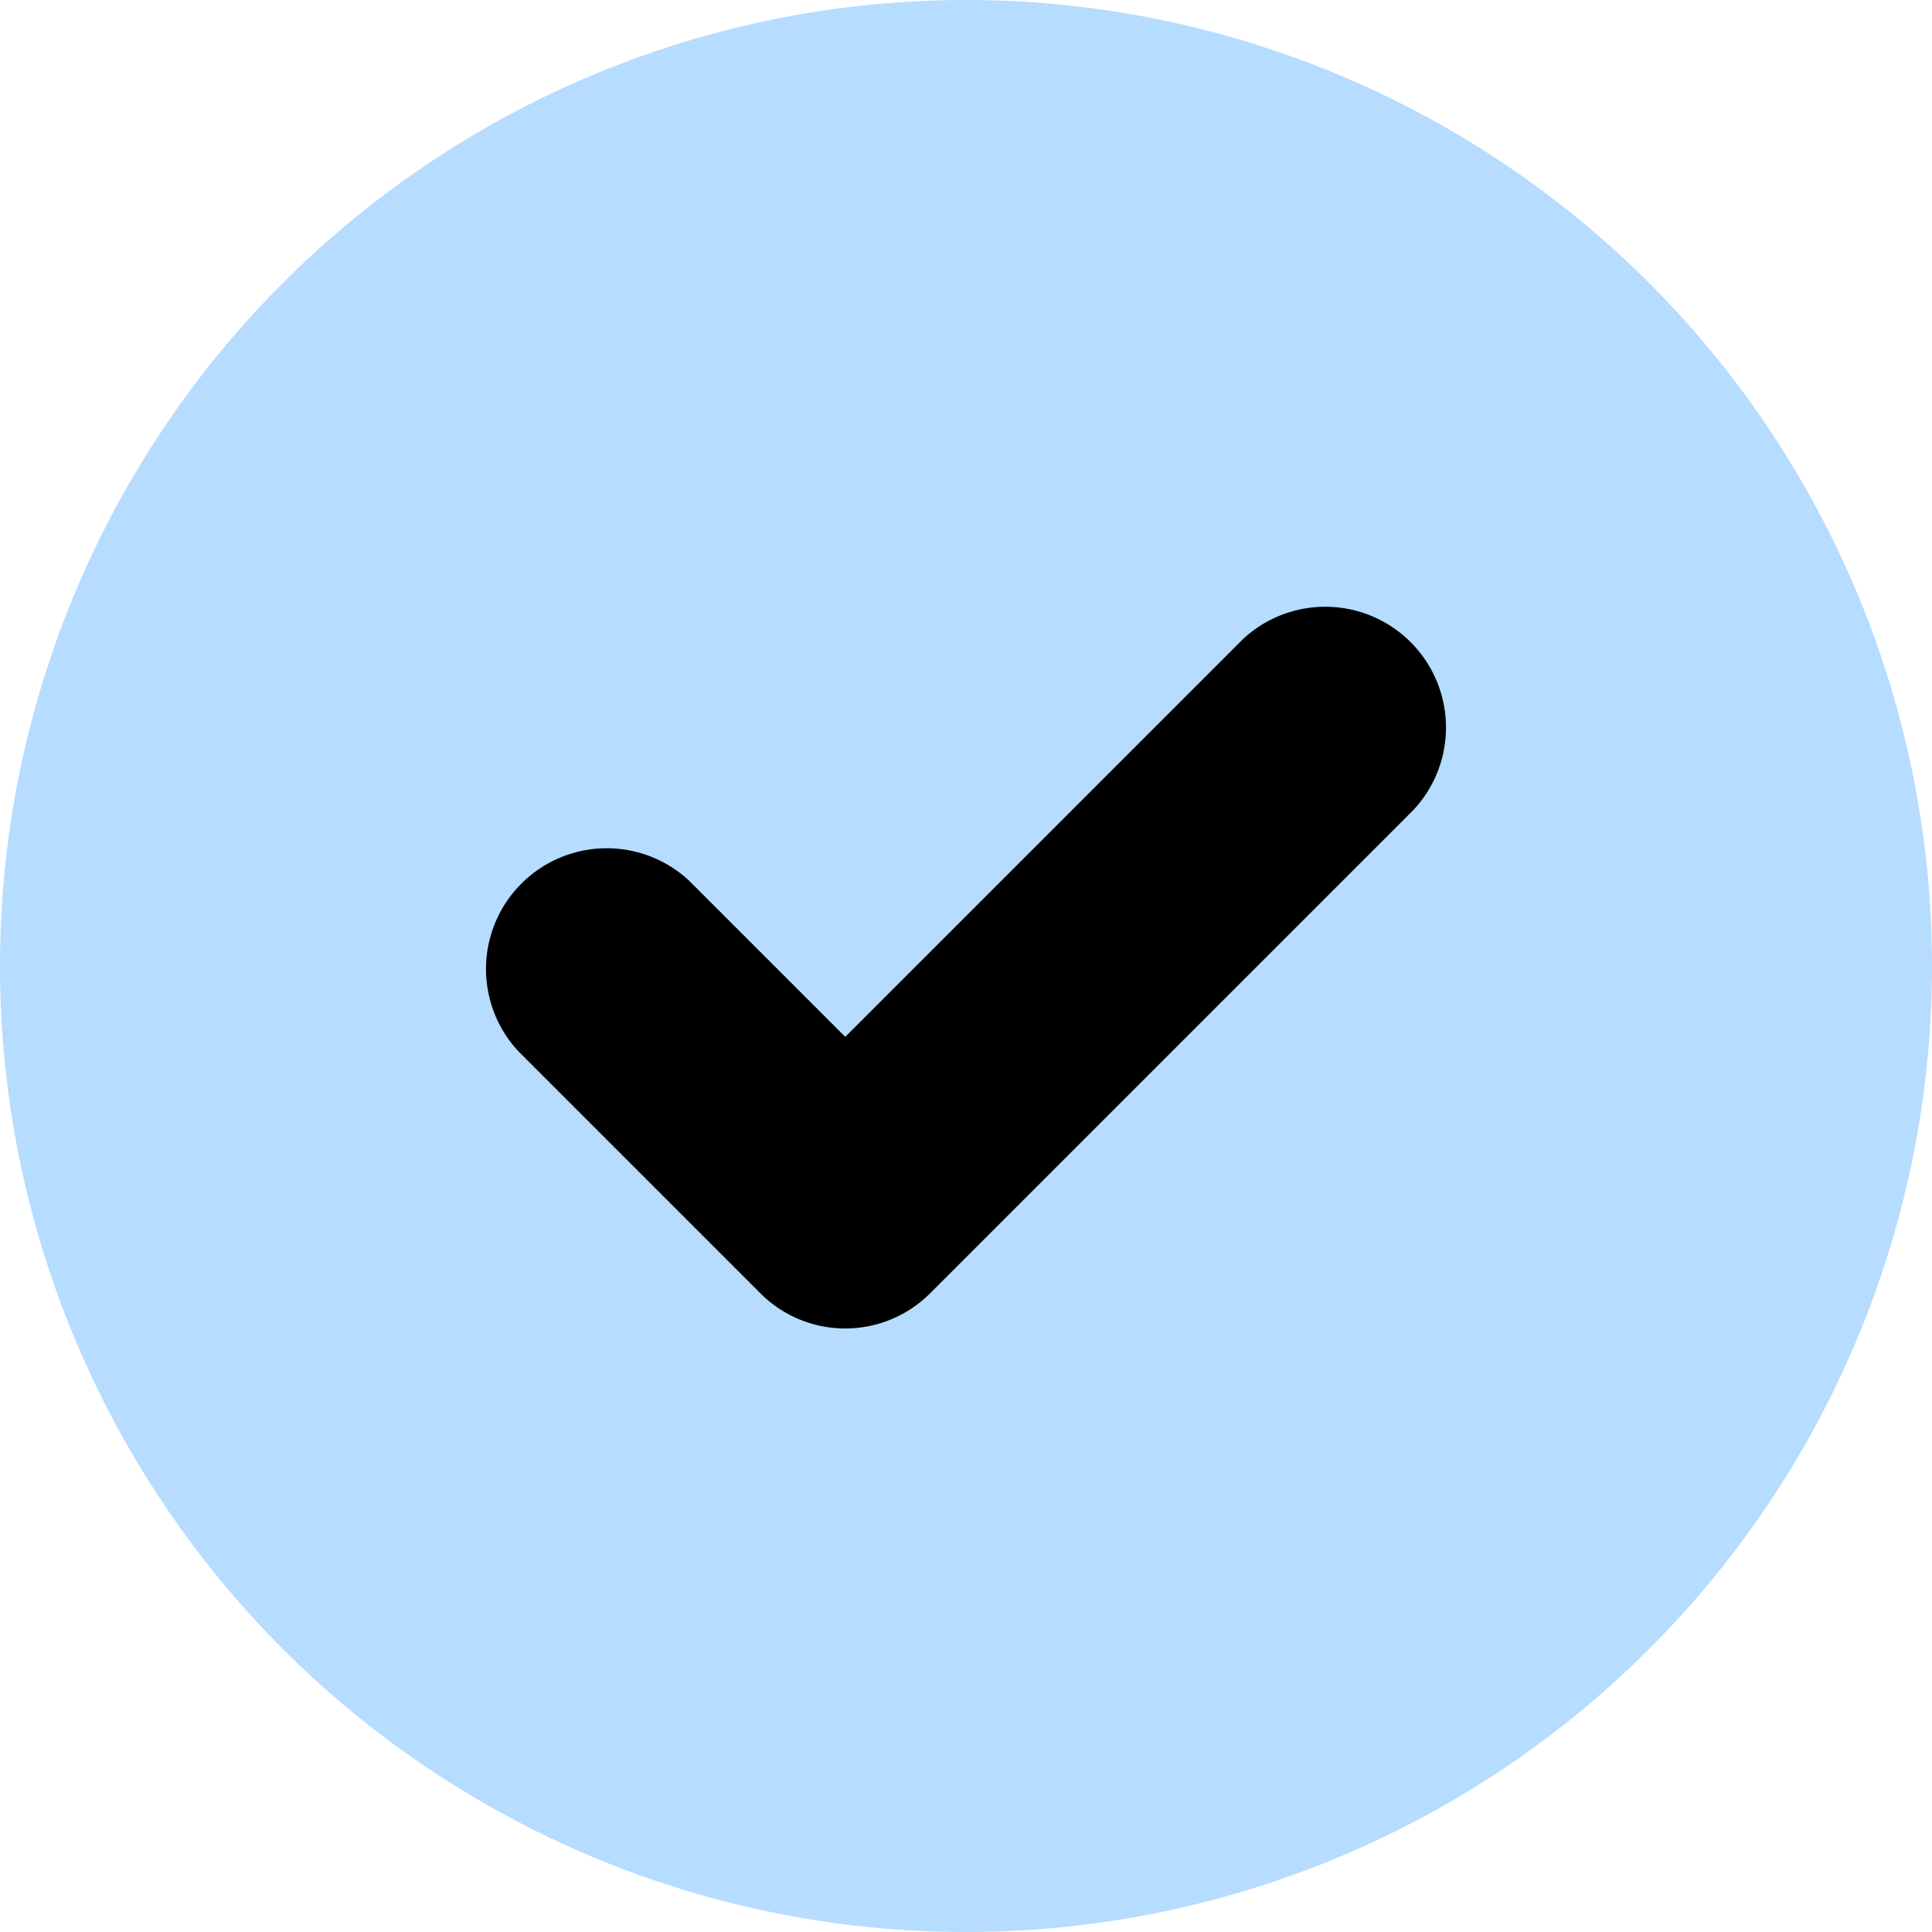
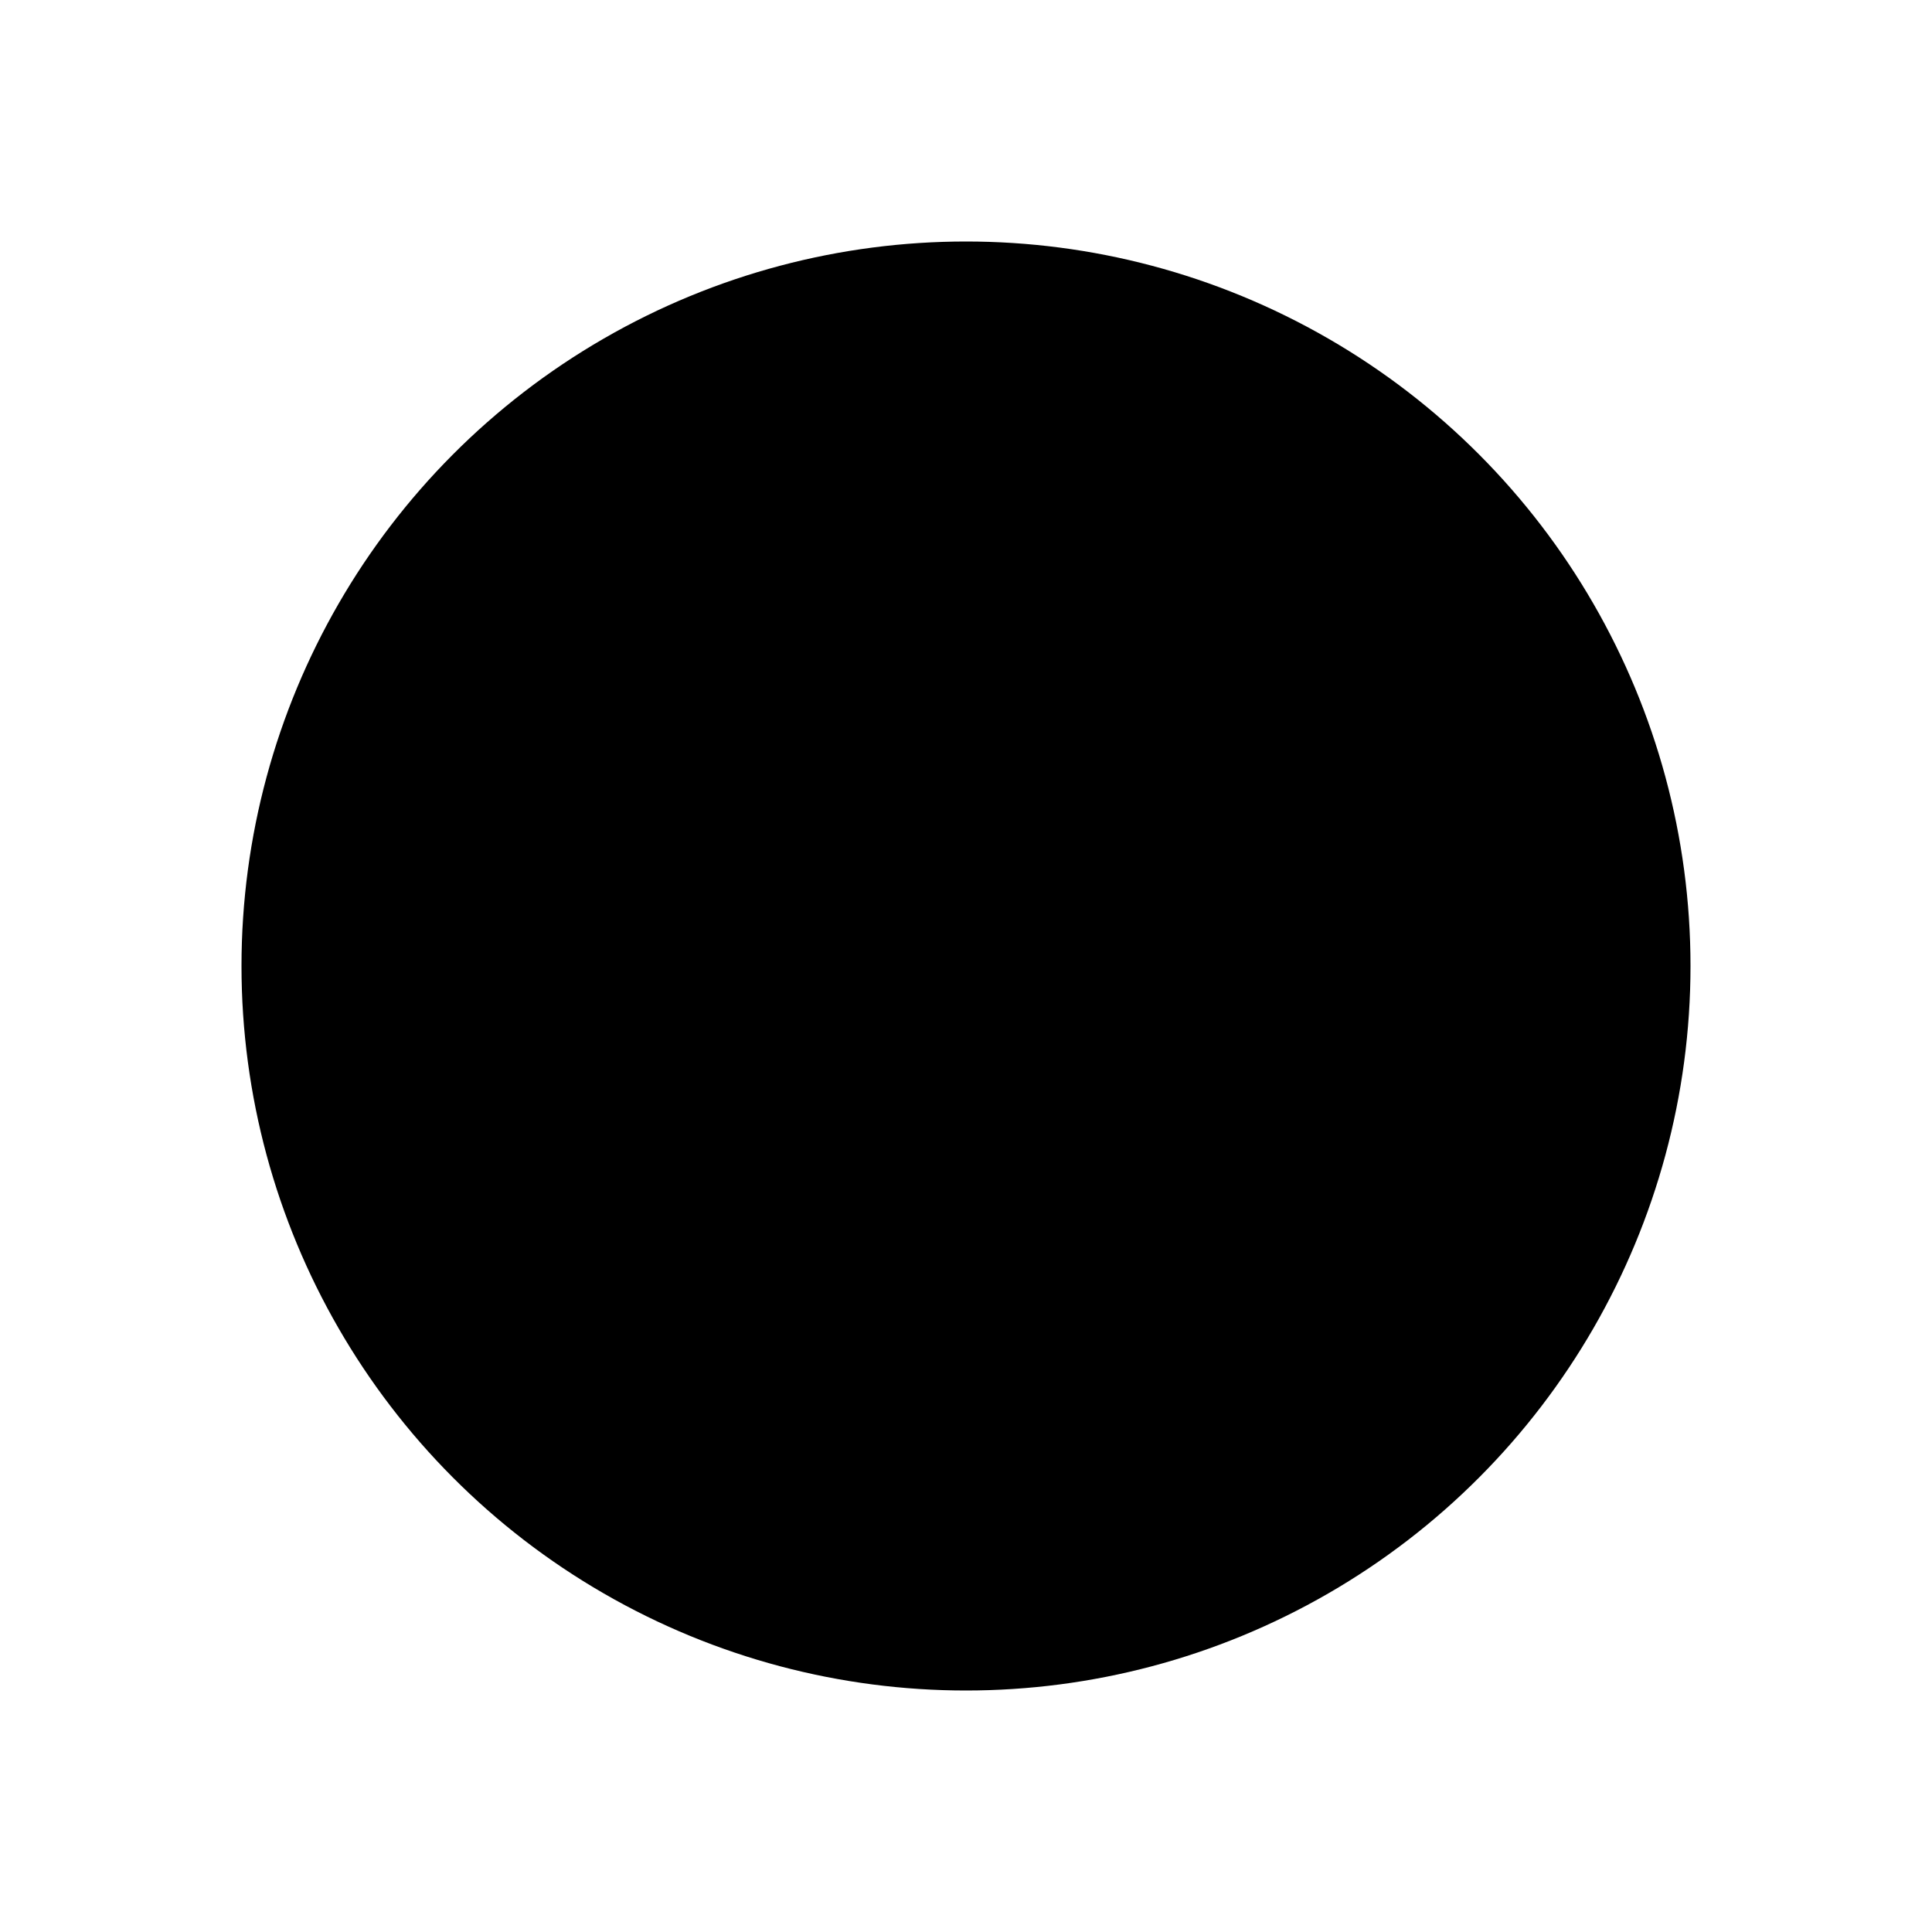
<svg xmlns="http://www.w3.org/2000/svg" id="Layer_1" data-name="Layer 1" viewBox="0 0 24 24">
  <defs>
    <style>.cls-1{fill:#b6dcff;fill-rule:evenodd;}</style>
  </defs>
  <circle cx="12" cy="12" r="9" />
-   <path class="cls-1" d="M15,27A12,12,0,1,0,3,15,12,12,0,0,0,15,27Zm5.56-13.94a1.5,1.5,0,0,0-2.12-2.12L13.5,15.88l-1.94-1.94a1.5,1.5,0,0,0-2.12,2.12l3,3a1.49,1.49,0,0,0,2.12,0Z" transform="translate(-3 -3)" />
</svg>